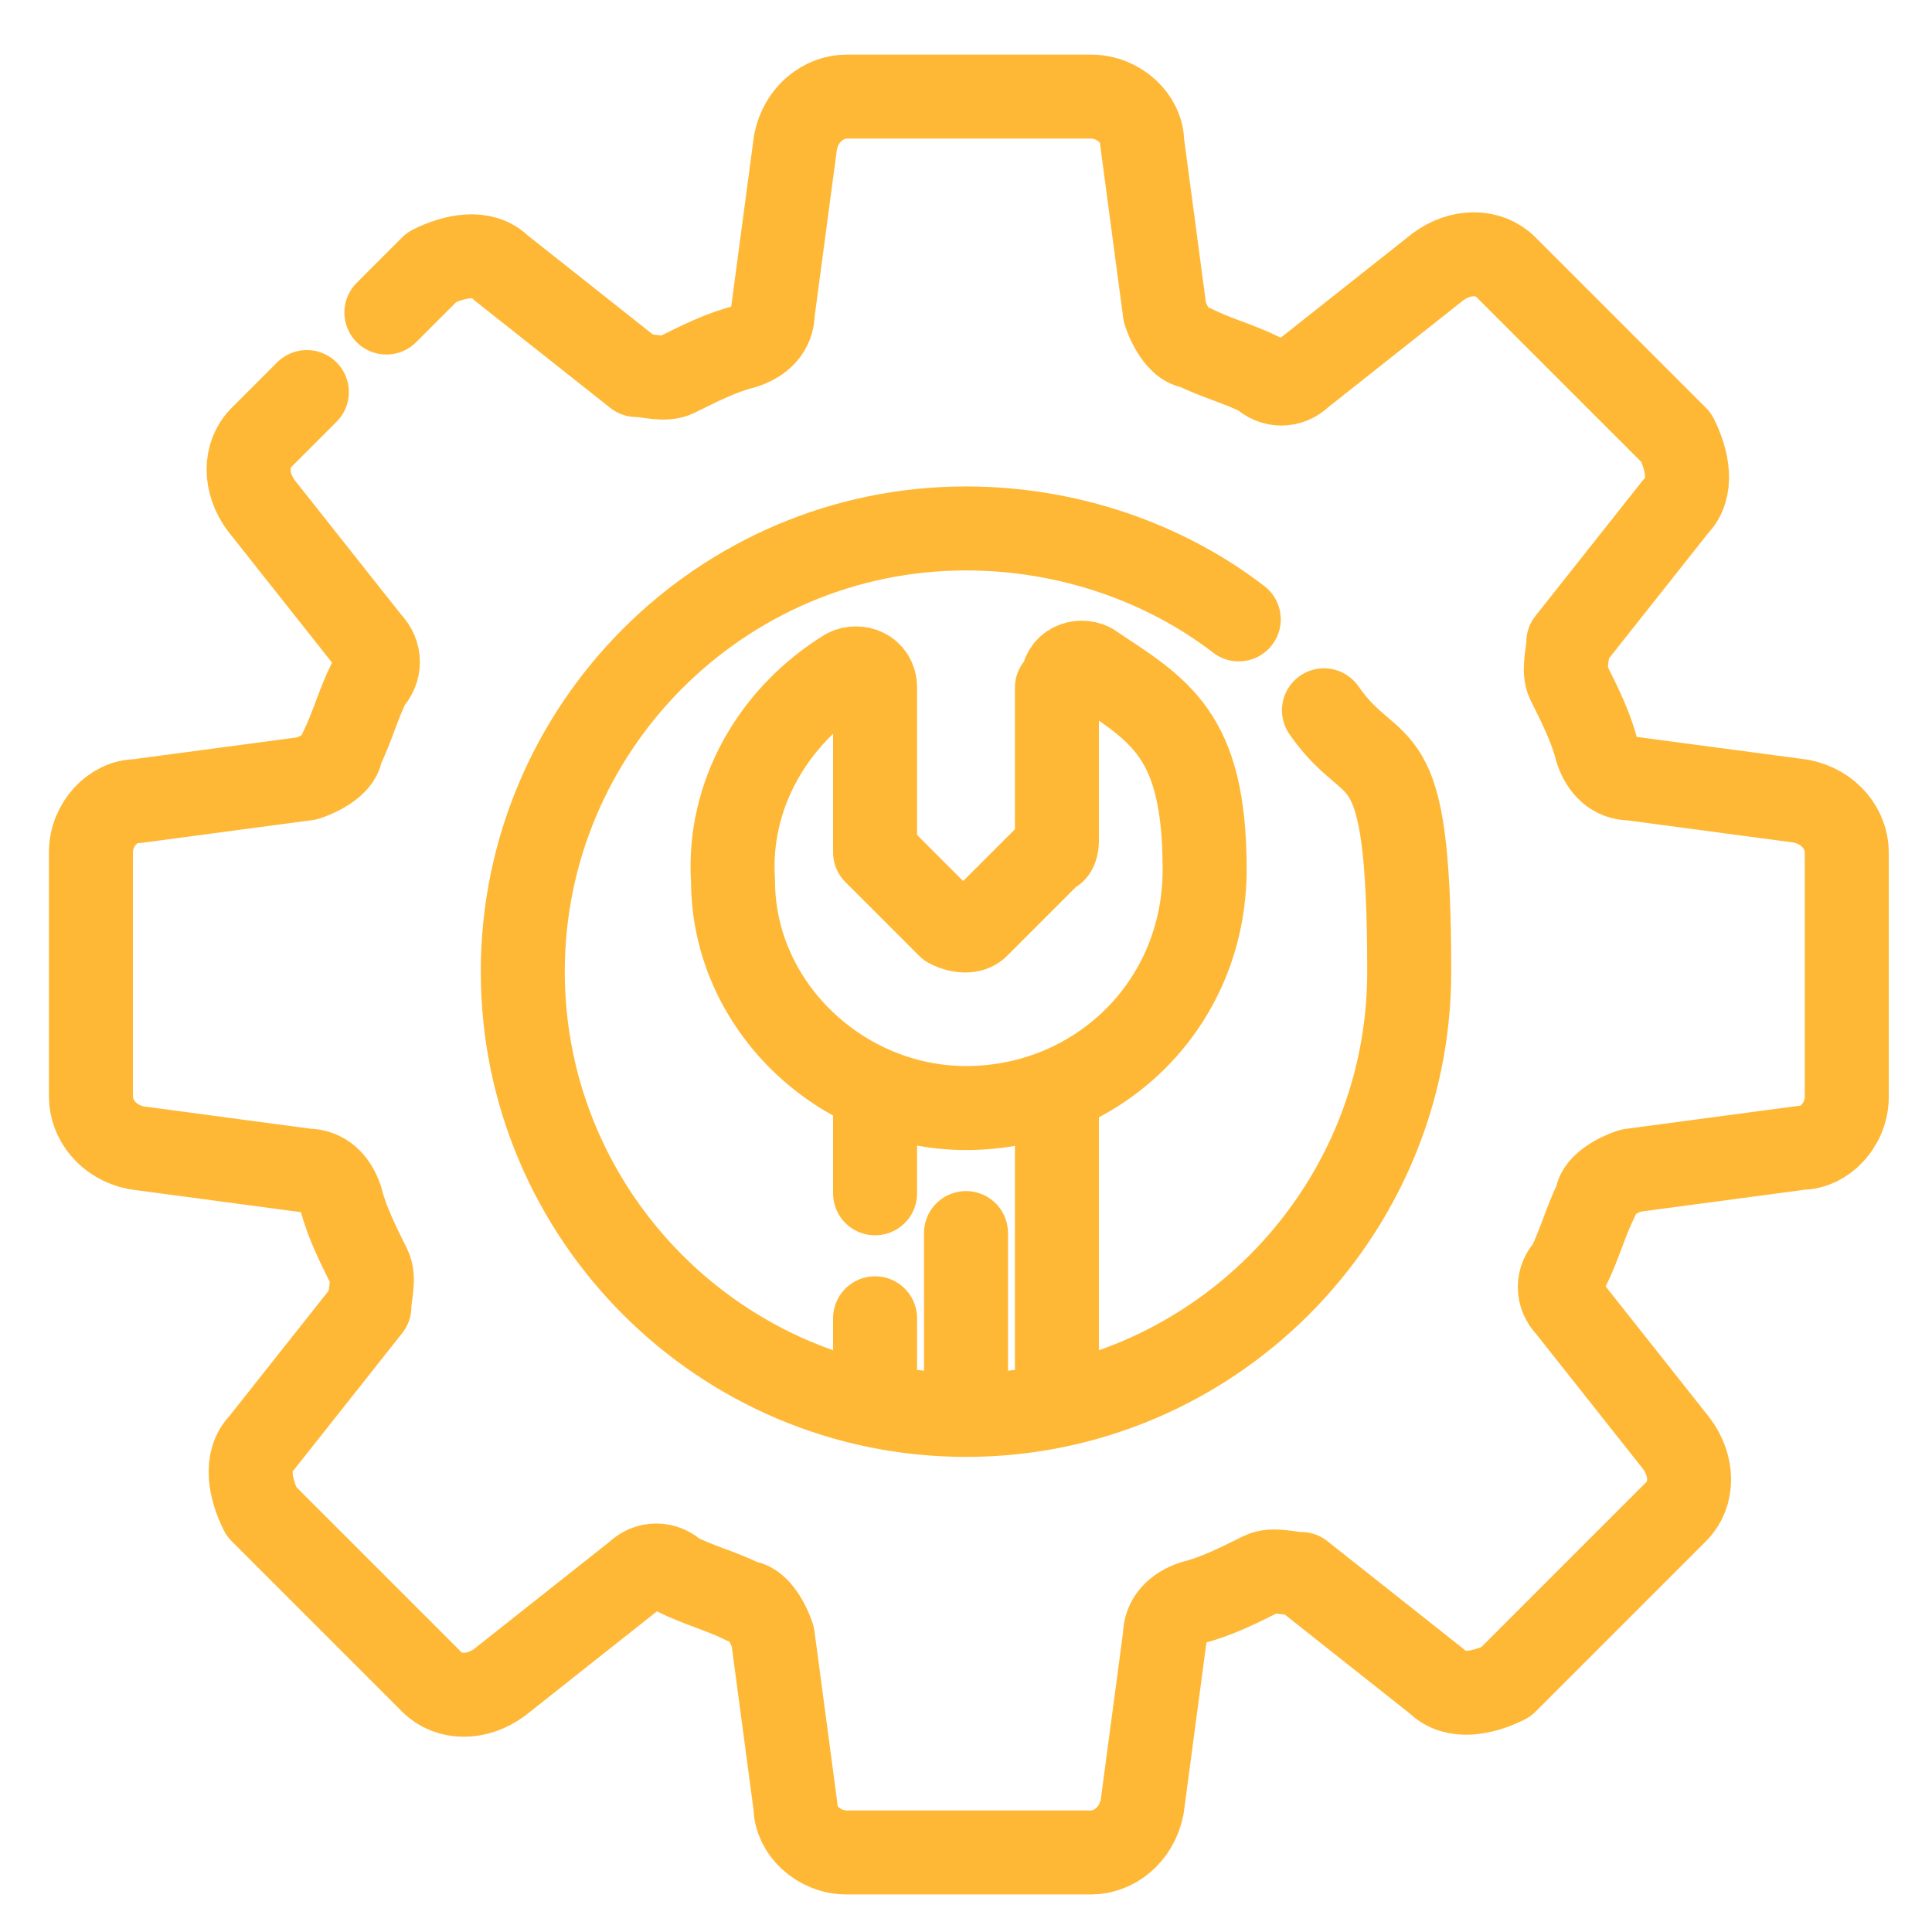
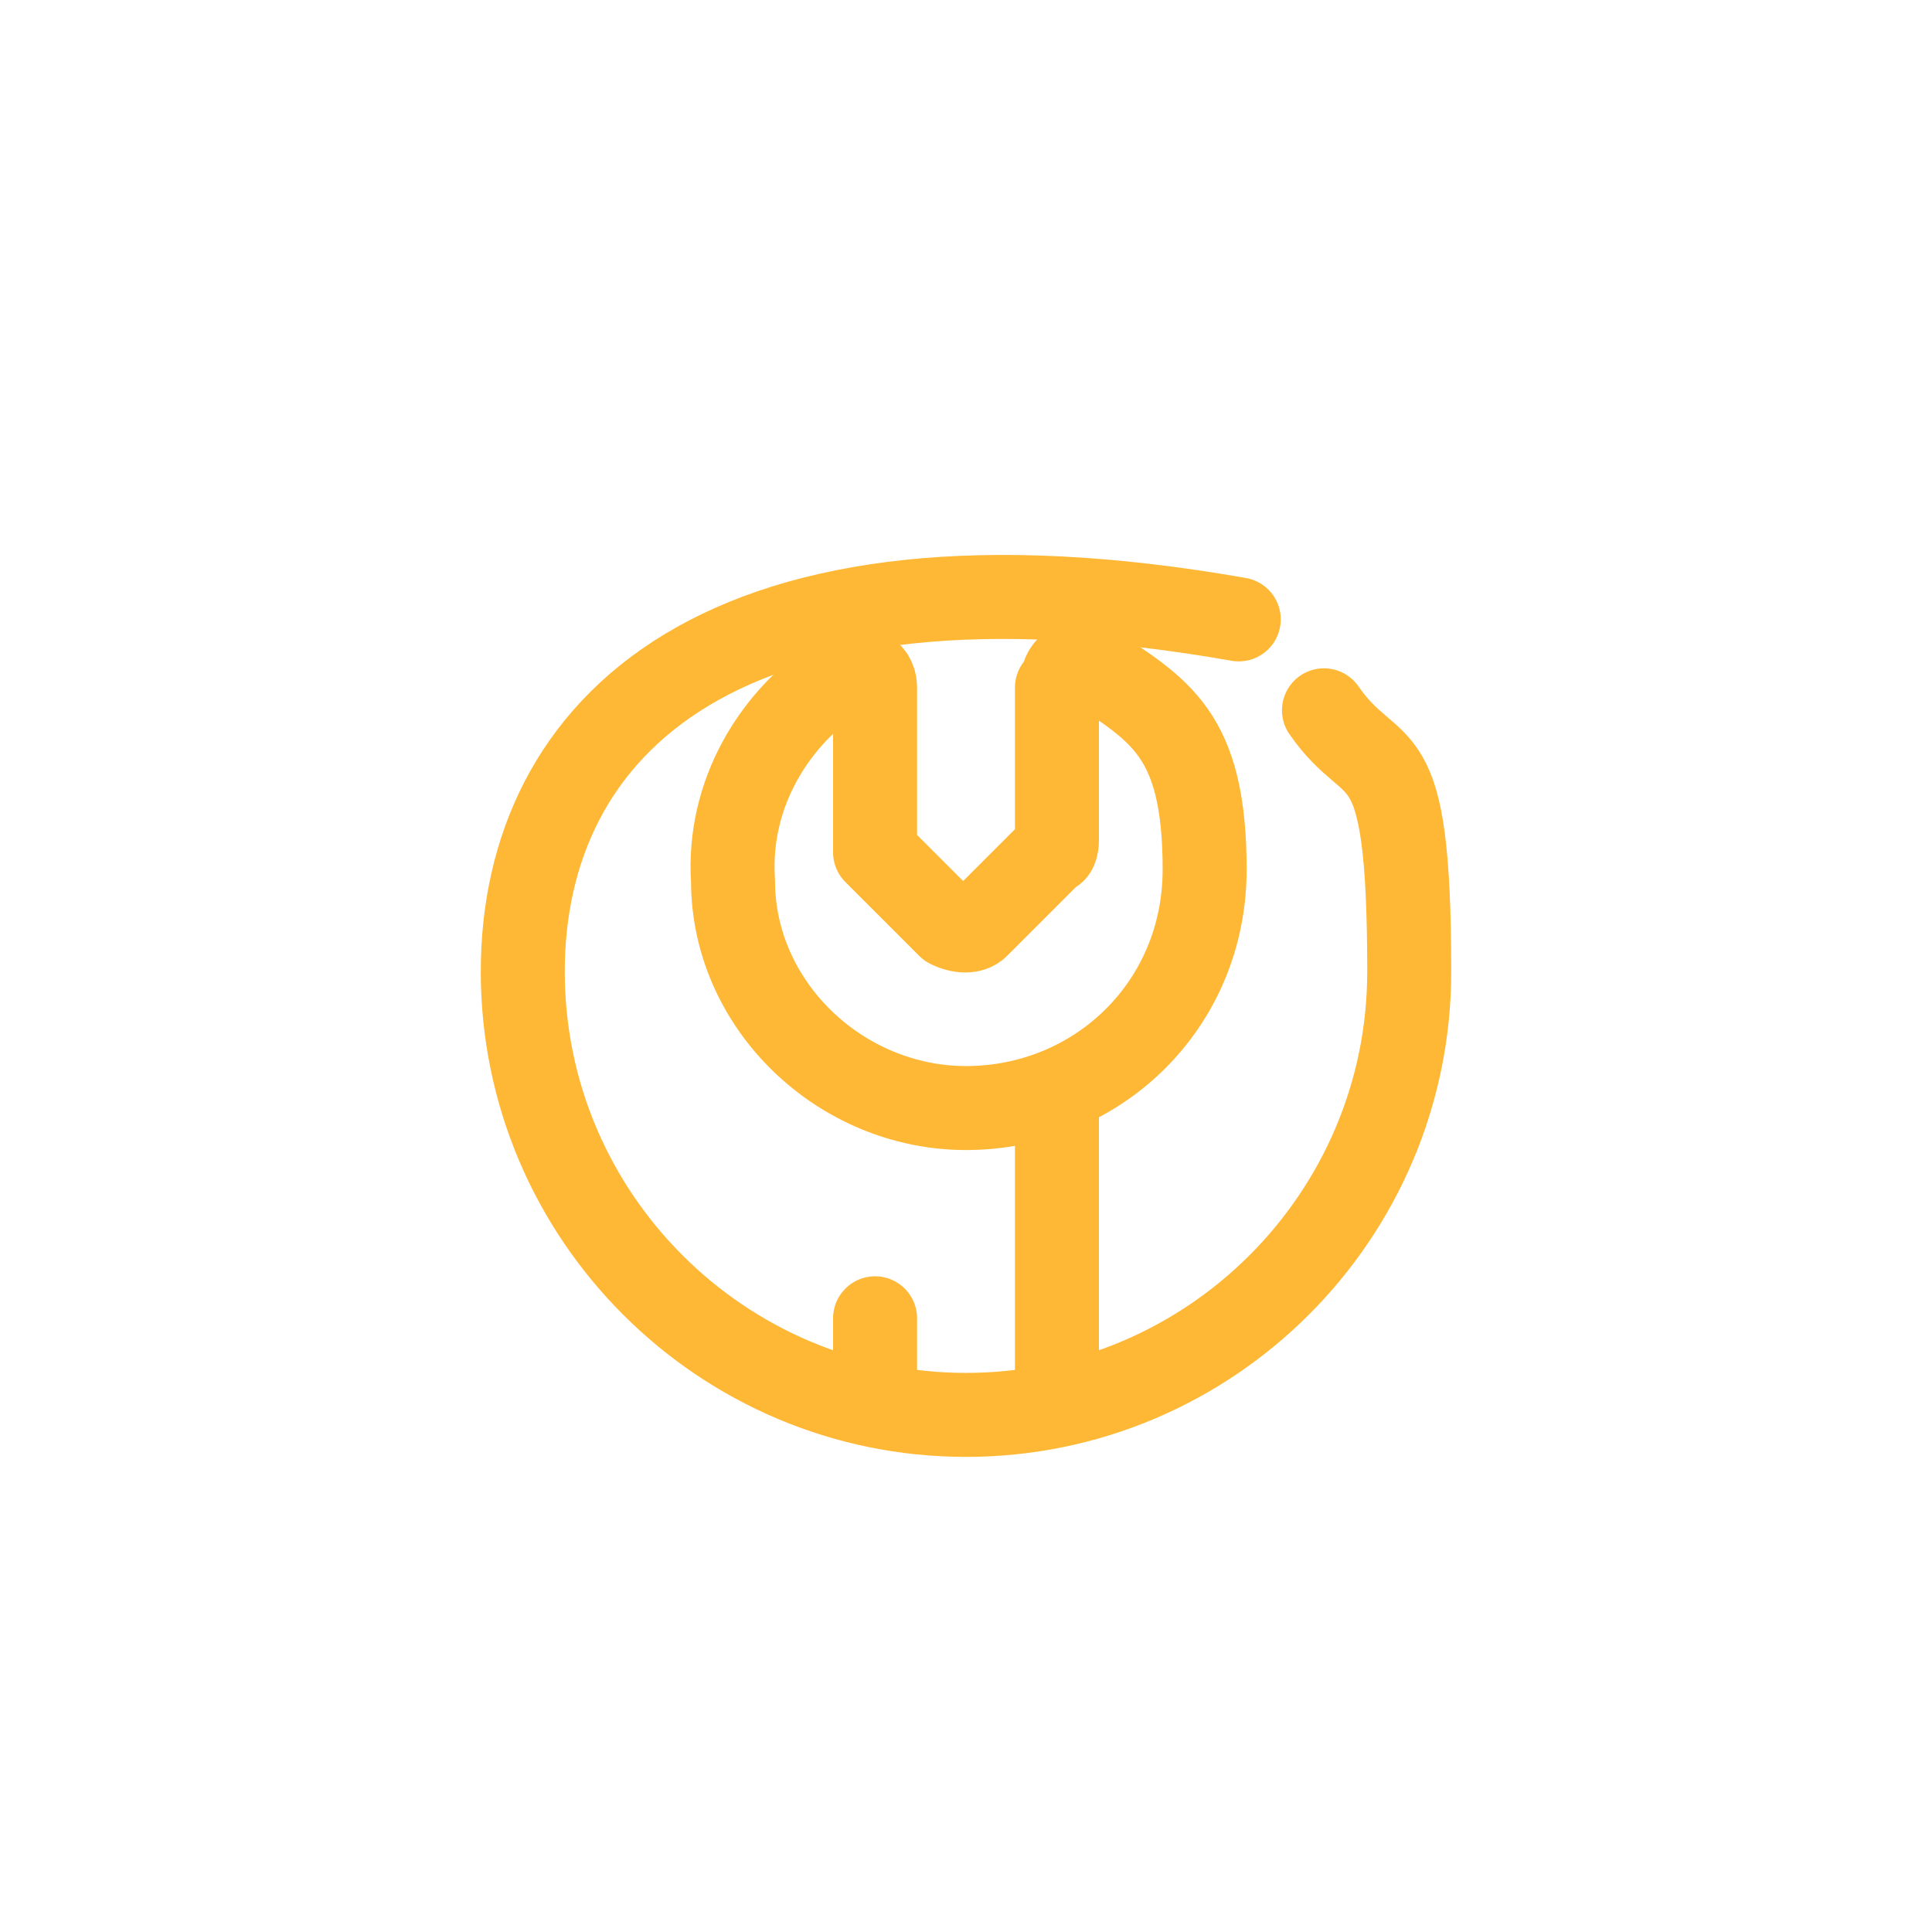
<svg xmlns="http://www.w3.org/2000/svg" width="46" height="46" viewBox="0 0 46 46" fill="none">
  <path d="M25.165 16.371V20.023C25.165 20.023 25.165 20.294 25.029 20.294L23.27 22.053C23.135 22.188 22.865 22.188 22.594 22.053L20.835 20.294C20.835 20.294 20.835 20.159 20.835 20.023V16.371C20.835 15.965 20.429 15.829 20.159 15.965C18.4 17.047 17.318 18.941 17.453 20.971C17.453 23.947 20.023 26.382 23 26.382C26.112 26.382 28.682 23.947 28.682 20.7C28.682 17.453 27.6 16.912 25.976 15.829C25.706 15.694 25.3 15.829 25.3 16.235L25.165 16.371Z" stroke="#FEB836" stroke-width="2" stroke-linecap="round" stroke-linejoin="round" />
  <path d="M20.835 31.388V33.282" stroke="#FEB836" stroke-width="2" stroke-linecap="round" stroke-linejoin="round" />
-   <path d="M20.835 25.977V28.412" stroke="#FEB836" stroke-width="2" stroke-linecap="round" stroke-linejoin="round" />
  <path d="M25.165 33.282V25.977" stroke="#FEB836" stroke-width="2" stroke-linecap="round" stroke-linejoin="round" />
-   <path d="M23 29.359V33.553" stroke="#FEB836" stroke-width="2" stroke-linecap="round" stroke-linejoin="round" />
-   <path d="M29.494 14.747C27.735 13.394 25.435 12.582 23 12.582C17.182 12.582 12.447 17.318 12.447 23.135C12.447 28.953 17.182 33.688 23 33.688C28.818 33.688 33.553 28.953 33.553 23.135C33.553 17.318 32.741 18.671 31.523 16.912" stroke="#FEB836" stroke-width="2" stroke-linecap="round" stroke-linejoin="round" />
-   <path d="M7.306 9.335L6.223 10.418C5.818 10.823 5.818 11.5 6.223 12.041L8.794 15.288C9.065 15.559 9.065 15.965 8.794 16.235C8.524 16.776 8.388 17.318 8.118 17.859C8.118 18.129 7.712 18.4 7.306 18.535L3.247 19.076C2.706 19.076 2.165 19.618 2.165 20.294V26.112C2.165 26.653 2.571 27.194 3.247 27.329L7.306 27.871C7.712 27.871 7.982 28.141 8.118 28.547C8.253 29.088 8.524 29.629 8.794 30.171C8.929 30.441 8.794 30.847 8.794 31.118L6.223 34.365C5.818 34.771 5.953 35.447 6.223 35.988L10.282 40.047C10.688 40.453 11.365 40.453 11.906 40.047L15.153 37.477C15.424 37.206 15.829 37.206 16.1 37.477C16.641 37.747 17.182 37.882 17.724 38.153C17.994 38.153 18.265 38.559 18.4 38.965L18.941 43.023C18.941 43.565 19.482 44.106 20.159 44.106H25.976C26.518 44.106 27.059 43.7 27.194 43.023L27.735 38.965C27.735 38.559 28.006 38.288 28.412 38.153C28.953 38.018 29.494 37.747 30.035 37.477C30.306 37.341 30.712 37.477 30.982 37.477L34.229 40.047C34.635 40.453 35.312 40.318 35.853 40.047L39.912 35.988C40.318 35.582 40.318 34.906 39.912 34.365L37.341 31.118C37.071 30.847 37.071 30.441 37.341 30.171C37.612 29.629 37.747 29.088 38.018 28.547C38.018 28.276 38.423 28.006 38.829 27.871L42.888 27.329C43.429 27.329 43.971 26.788 43.971 26.112V20.294C43.971 19.753 43.565 19.212 42.888 19.076L38.829 18.535C38.423 18.535 38.153 18.265 38.018 17.859C37.882 17.318 37.612 16.776 37.341 16.235C37.206 15.965 37.341 15.559 37.341 15.288L39.912 12.041C40.318 11.635 40.182 10.959 39.912 10.418L35.853 6.359C35.447 5.953 34.771 5.953 34.229 6.359L30.982 8.929C30.712 9.2 30.306 9.2 30.035 8.929C29.494 8.659 28.953 8.524 28.412 8.253C28.141 8.253 27.871 7.847 27.735 7.441L27.194 3.382C27.194 2.841 26.653 2.3 25.976 2.3H20.159C19.618 2.3 19.076 2.706 18.941 3.382L18.4 7.441C18.4 7.847 18.129 8.118 17.724 8.253C17.182 8.388 16.641 8.659 16.1 8.929C15.829 9.065 15.424 8.929 15.153 8.929L11.906 6.359C11.5 5.953 10.823 6.088 10.282 6.359L9.2 7.441" stroke="#FEB836" stroke-width="2" stroke-linecap="round" stroke-linejoin="round" />
+   <path d="M29.494 14.747C17.182 12.582 12.447 17.318 12.447 23.135C12.447 28.953 17.182 33.688 23 33.688C28.818 33.688 33.553 28.953 33.553 23.135C33.553 17.318 32.741 18.671 31.523 16.912" stroke="#FEB836" stroke-width="2" stroke-linecap="round" stroke-linejoin="round" />
</svg>